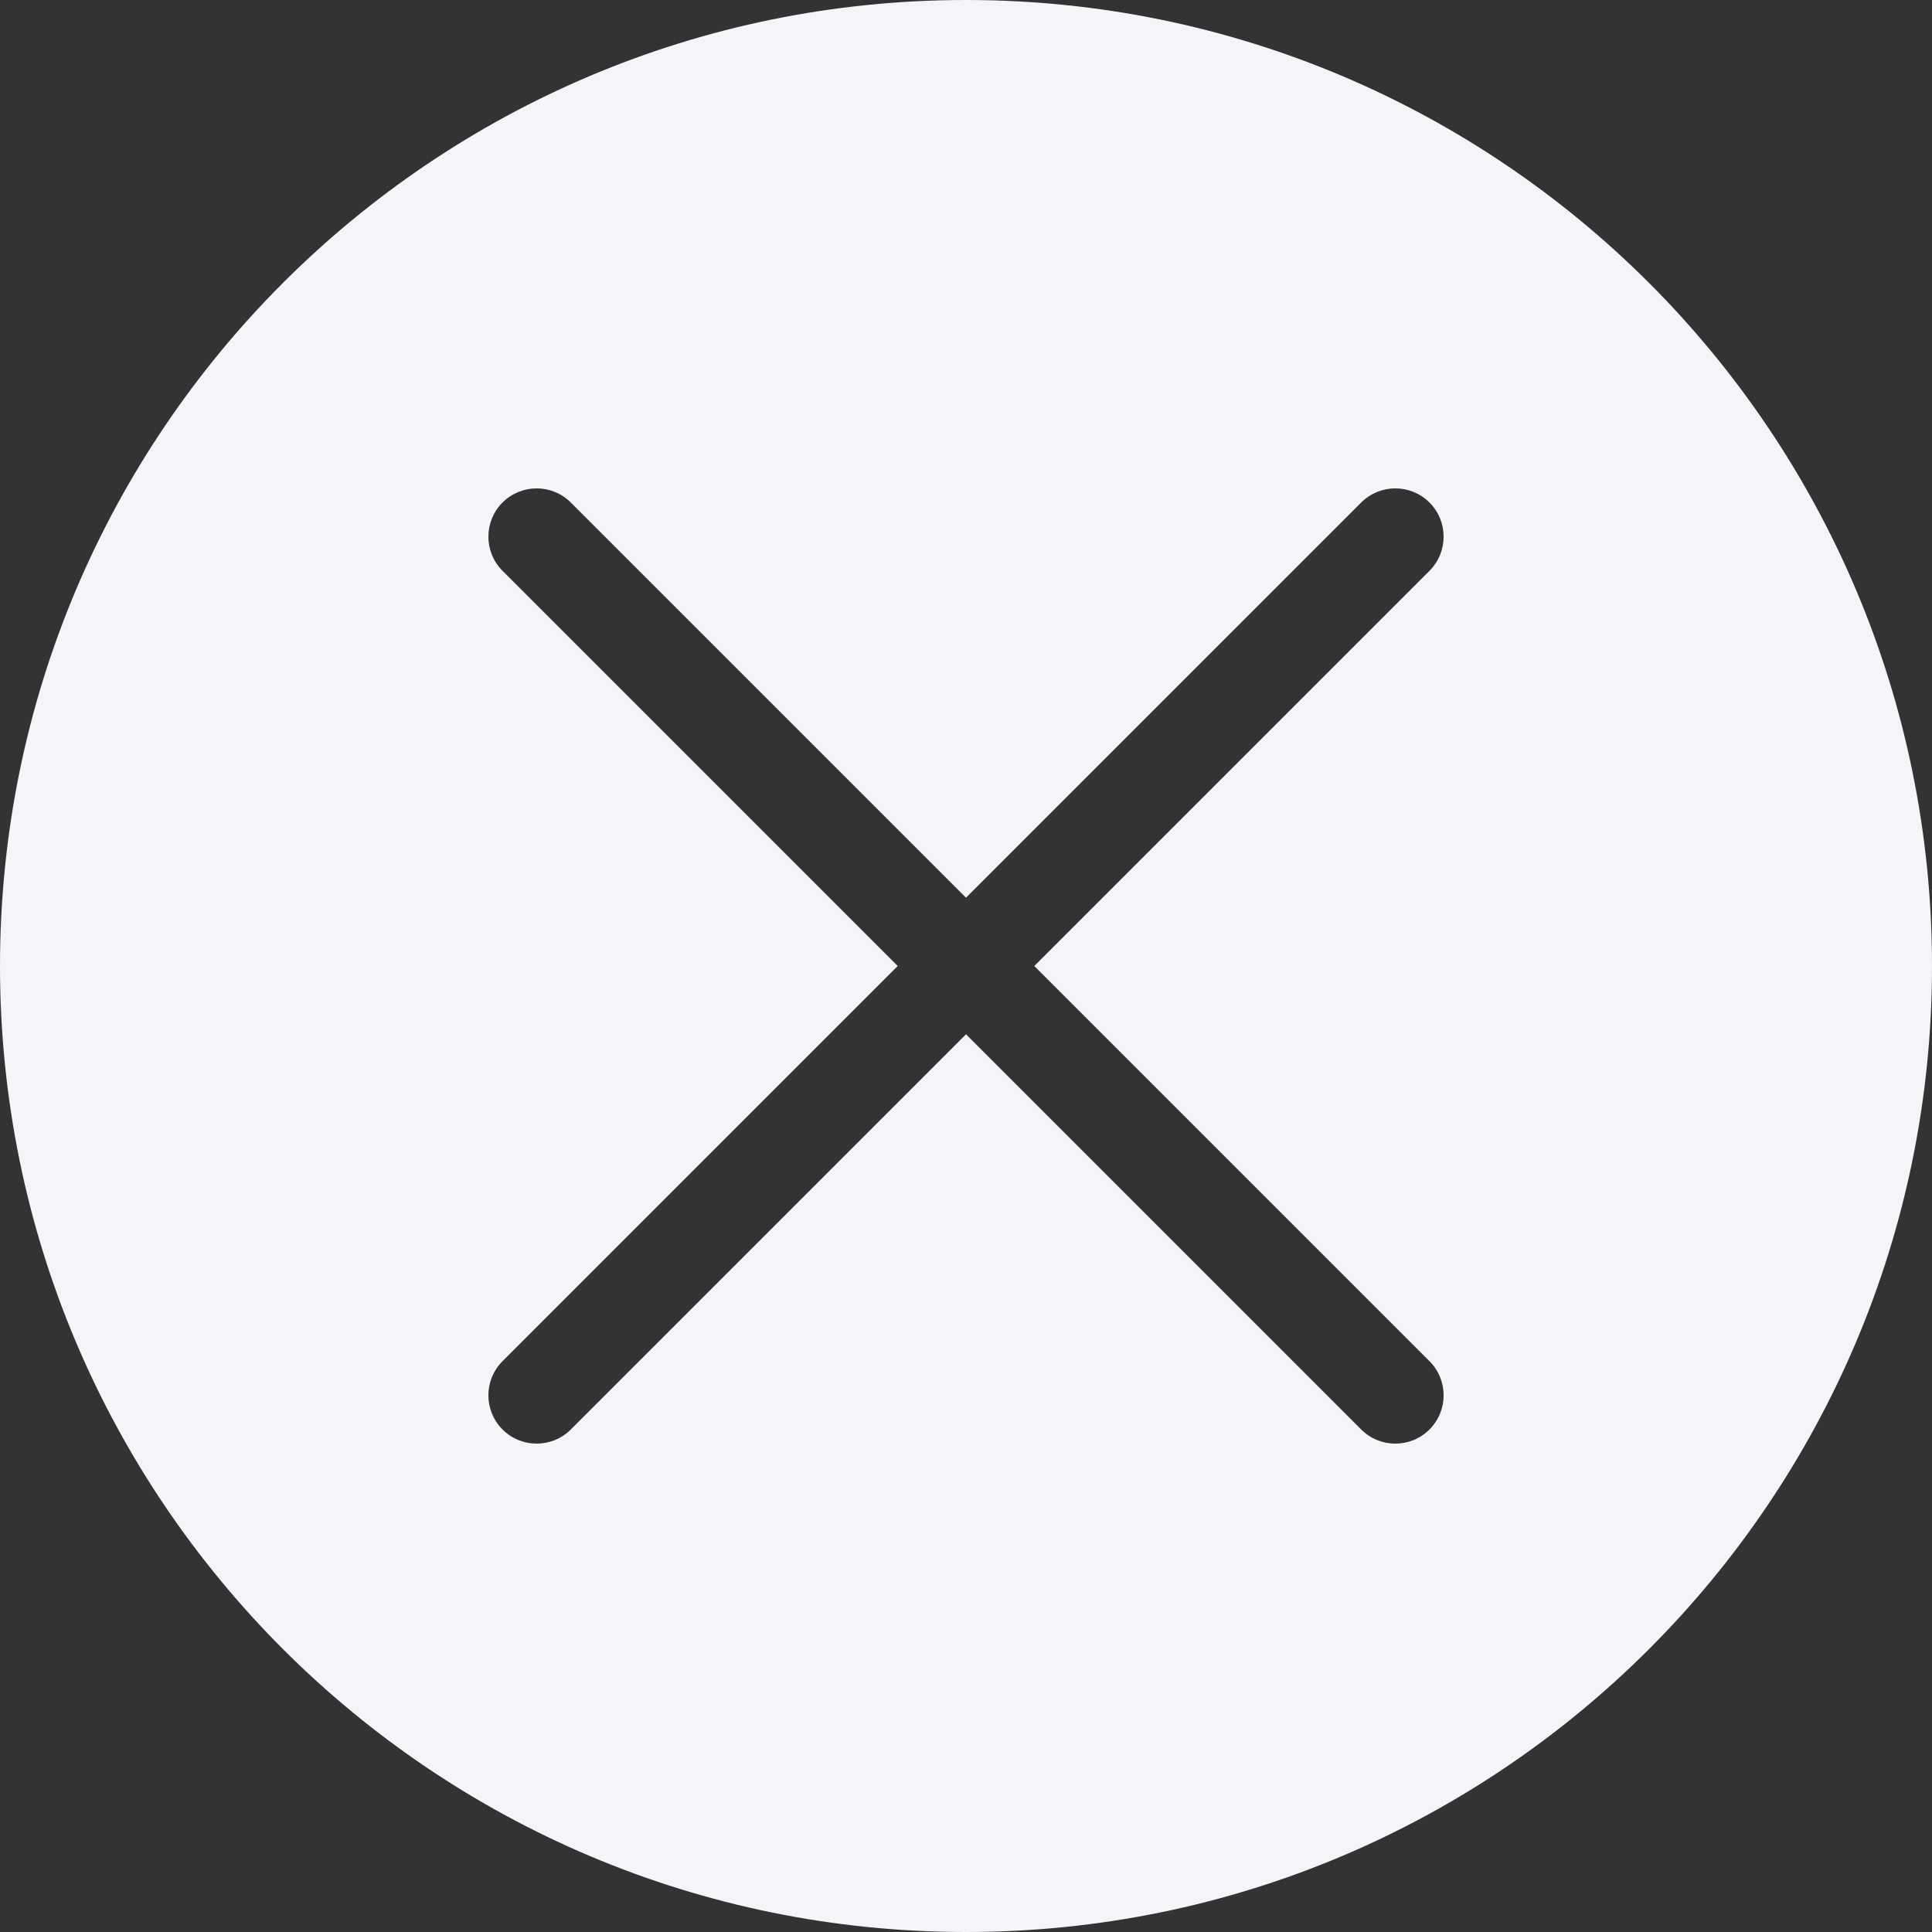
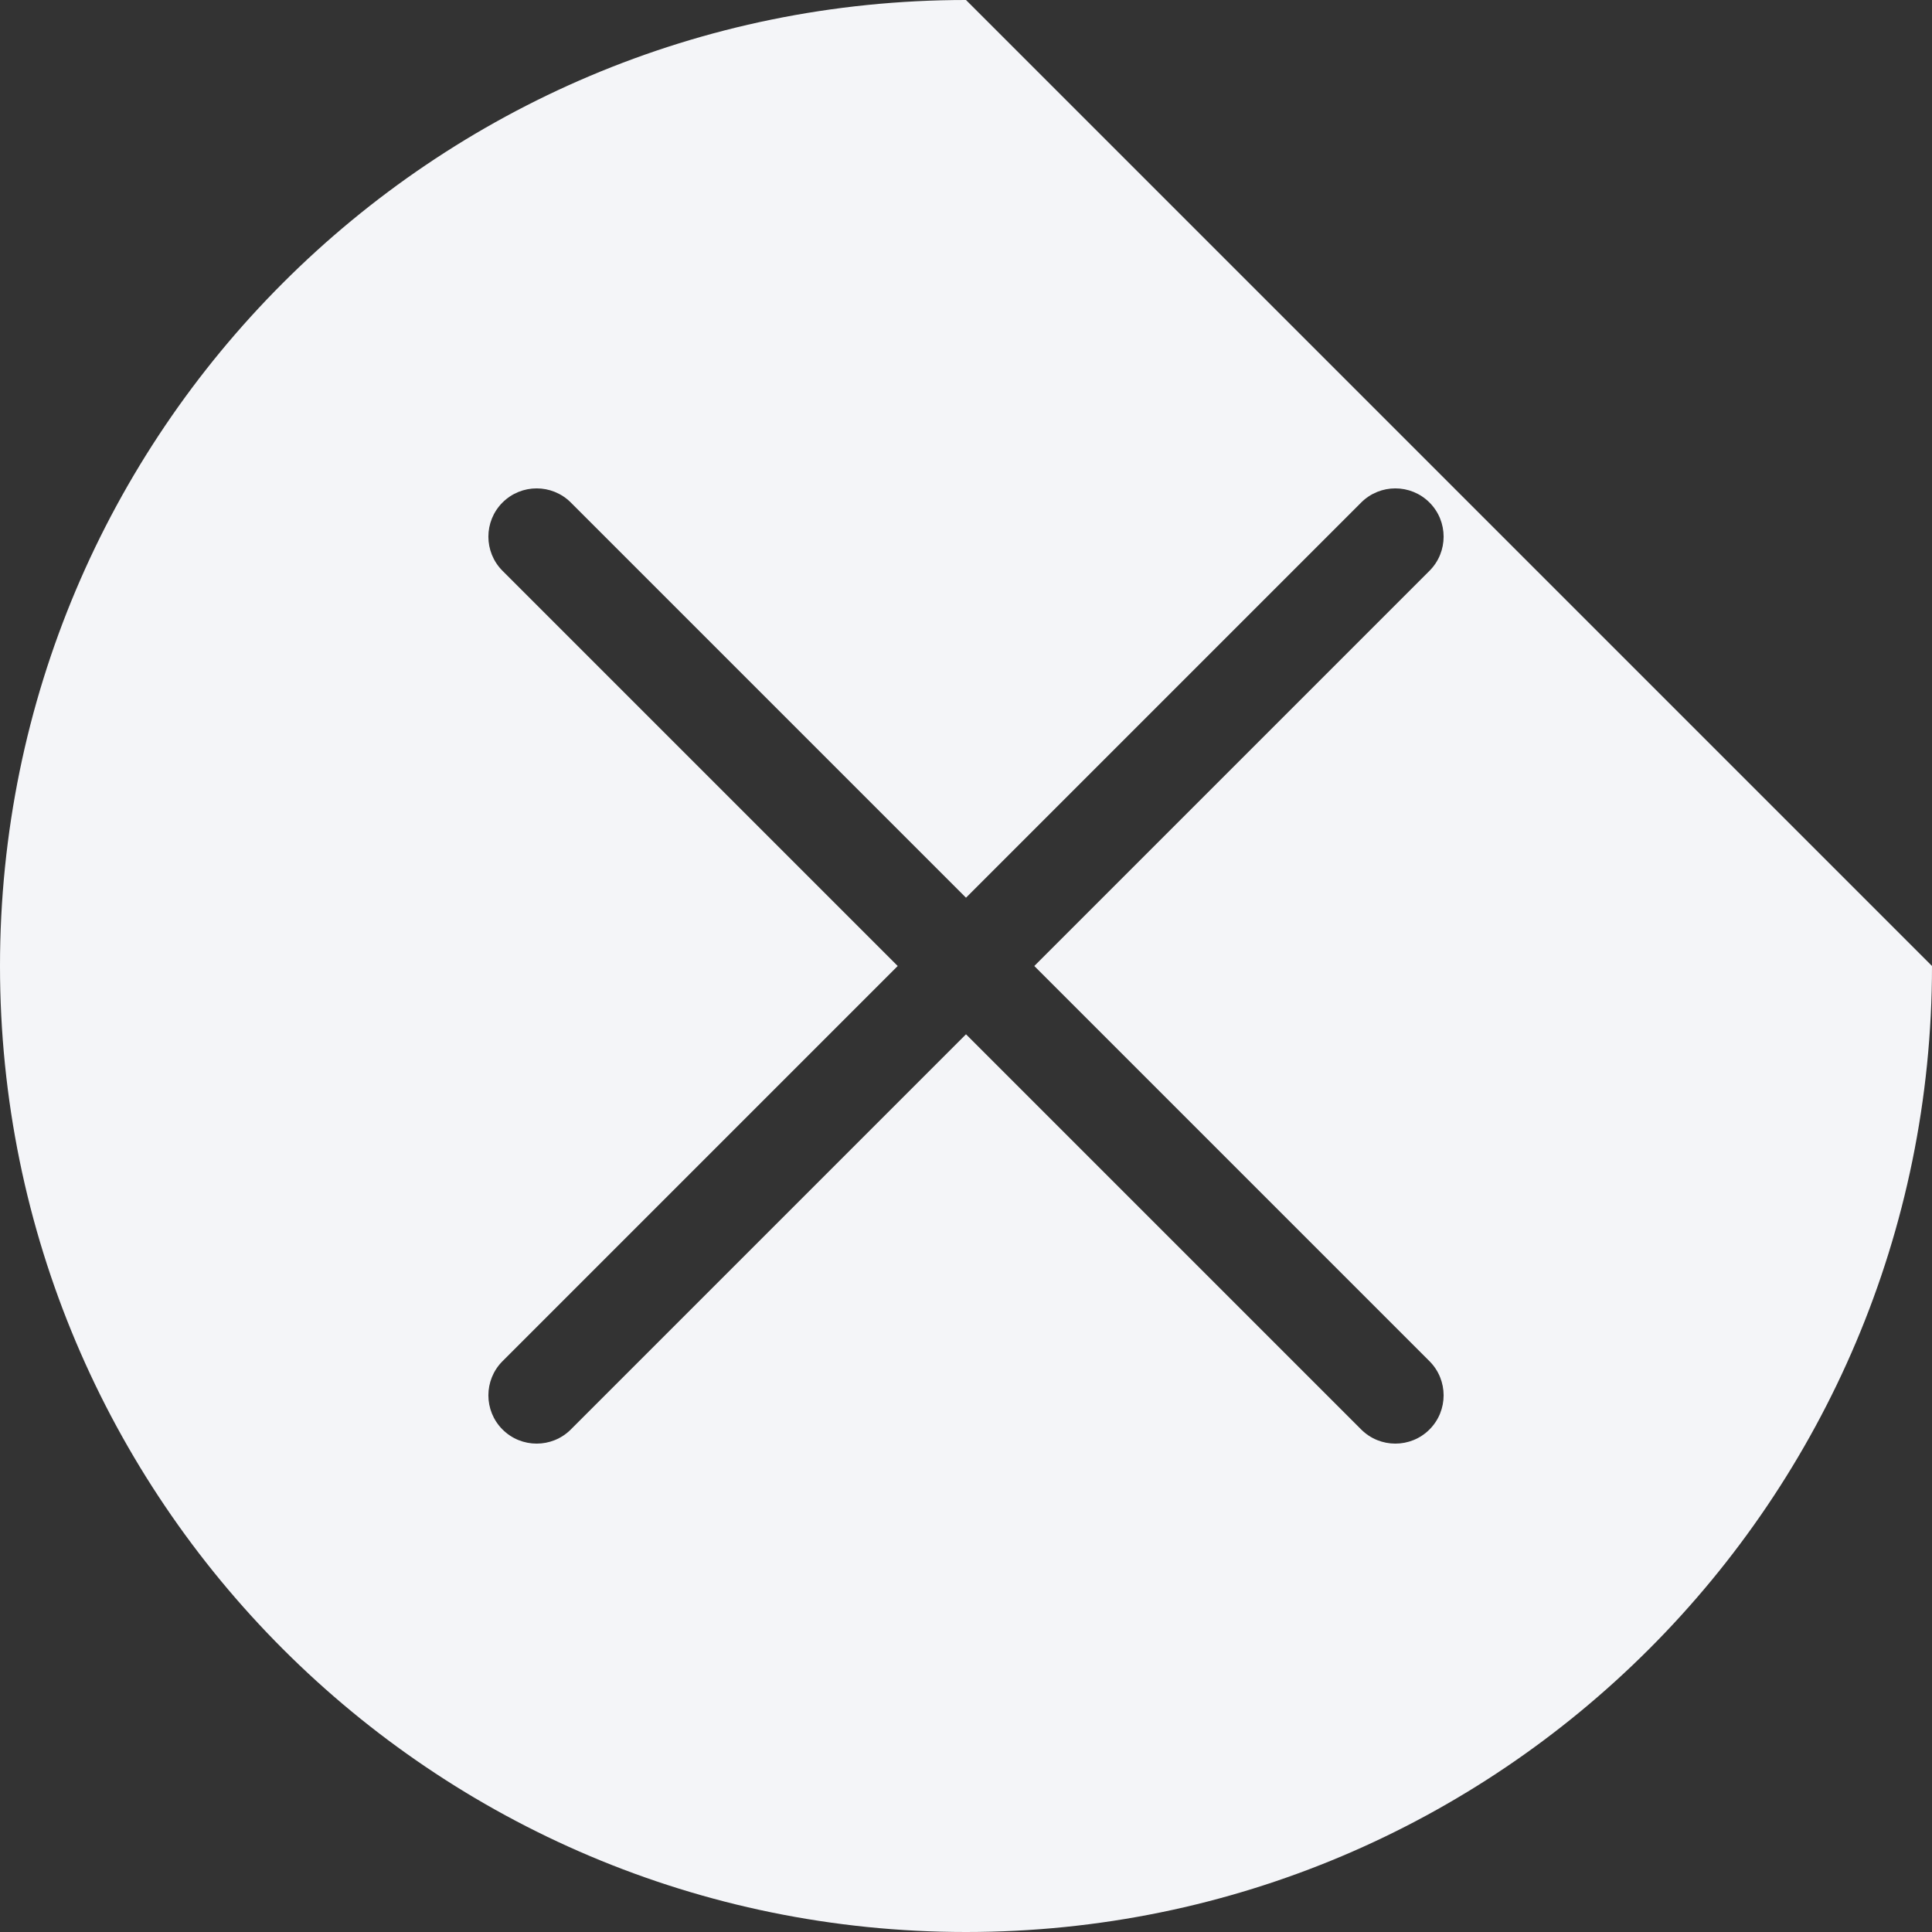
<svg xmlns="http://www.w3.org/2000/svg" width="40" height="40" viewBox="0 0 40 40" fill="none">
  <rect x="0" y="0" width="40" height="40" fill="#333333" stroke="none" />
-   <path fill-rule="evenodd" clip-rule="evenodd" d="M40 20C40 31.046 31.046 40 20 40C8.954 40 0 31.046 0 20C0 8.954 8.954 0 20 0C31.046 0 40 8.954 40 20ZM10.404 29.596C10.014 29.206 10.014 28.572 10.404 28.182L18.586 20L10.404 11.818C10.014 11.428 10.014 10.794 10.404 10.404C10.794 10.014 11.428 10.014 11.818 10.404L20 18.586L28.182 10.404C28.572 10.014 29.206 10.014 29.596 10.404C29.986 10.794 29.986 11.428 29.596 11.818L21.414 20L29.596 28.182C29.986 28.572 29.986 29.206 29.596 29.596C29.206 29.986 28.572 29.986 28.182 29.596L20 21.414L11.818 29.596C11.428 29.986 10.794 29.986 10.404 29.596Z" fill="#F4F5F8" />
+   <path fill-rule="evenodd" clip-rule="evenodd" d="M40 20C40 31.046 31.046 40 20 40C8.954 40 0 31.046 0 20C0 8.954 8.954 0 20 0ZM10.404 29.596C10.014 29.206 10.014 28.572 10.404 28.182L18.586 20L10.404 11.818C10.014 11.428 10.014 10.794 10.404 10.404C10.794 10.014 11.428 10.014 11.818 10.404L20 18.586L28.182 10.404C28.572 10.014 29.206 10.014 29.596 10.404C29.986 10.794 29.986 11.428 29.596 11.818L21.414 20L29.596 28.182C29.986 28.572 29.986 29.206 29.596 29.596C29.206 29.986 28.572 29.986 28.182 29.596L20 21.414L11.818 29.596C11.428 29.986 10.794 29.986 10.404 29.596Z" fill="#F4F5F8" />
</svg>